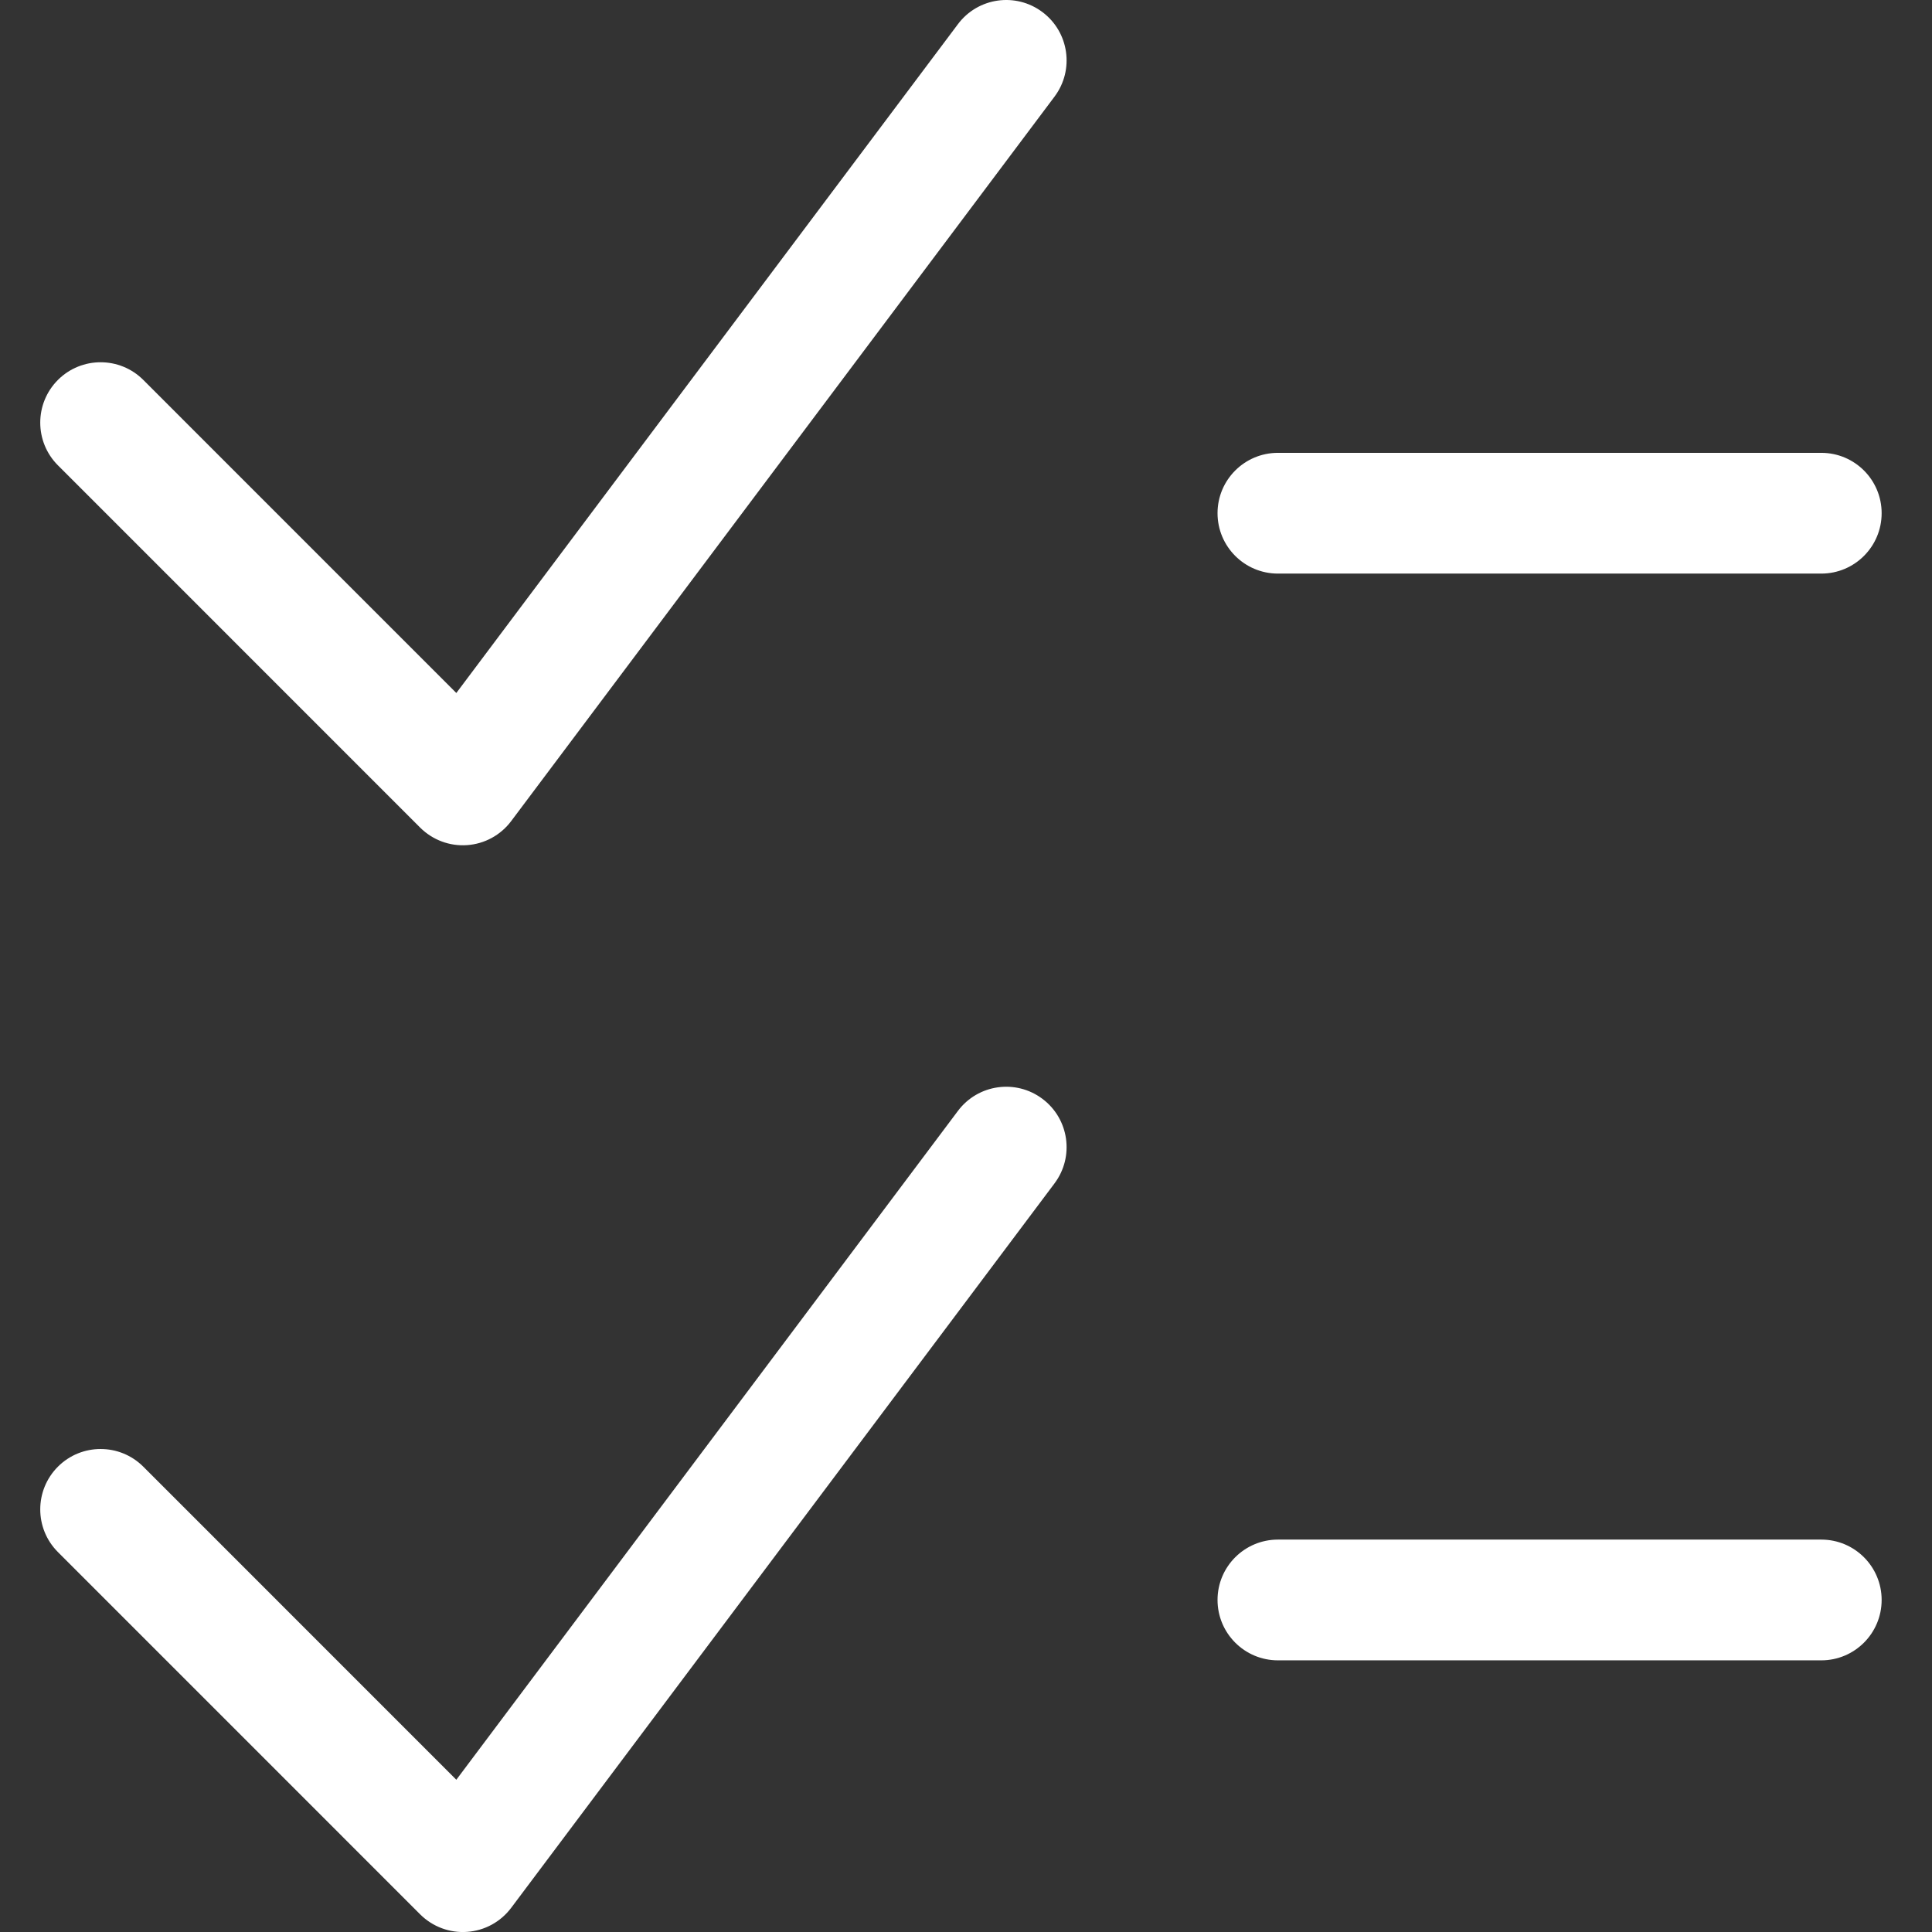
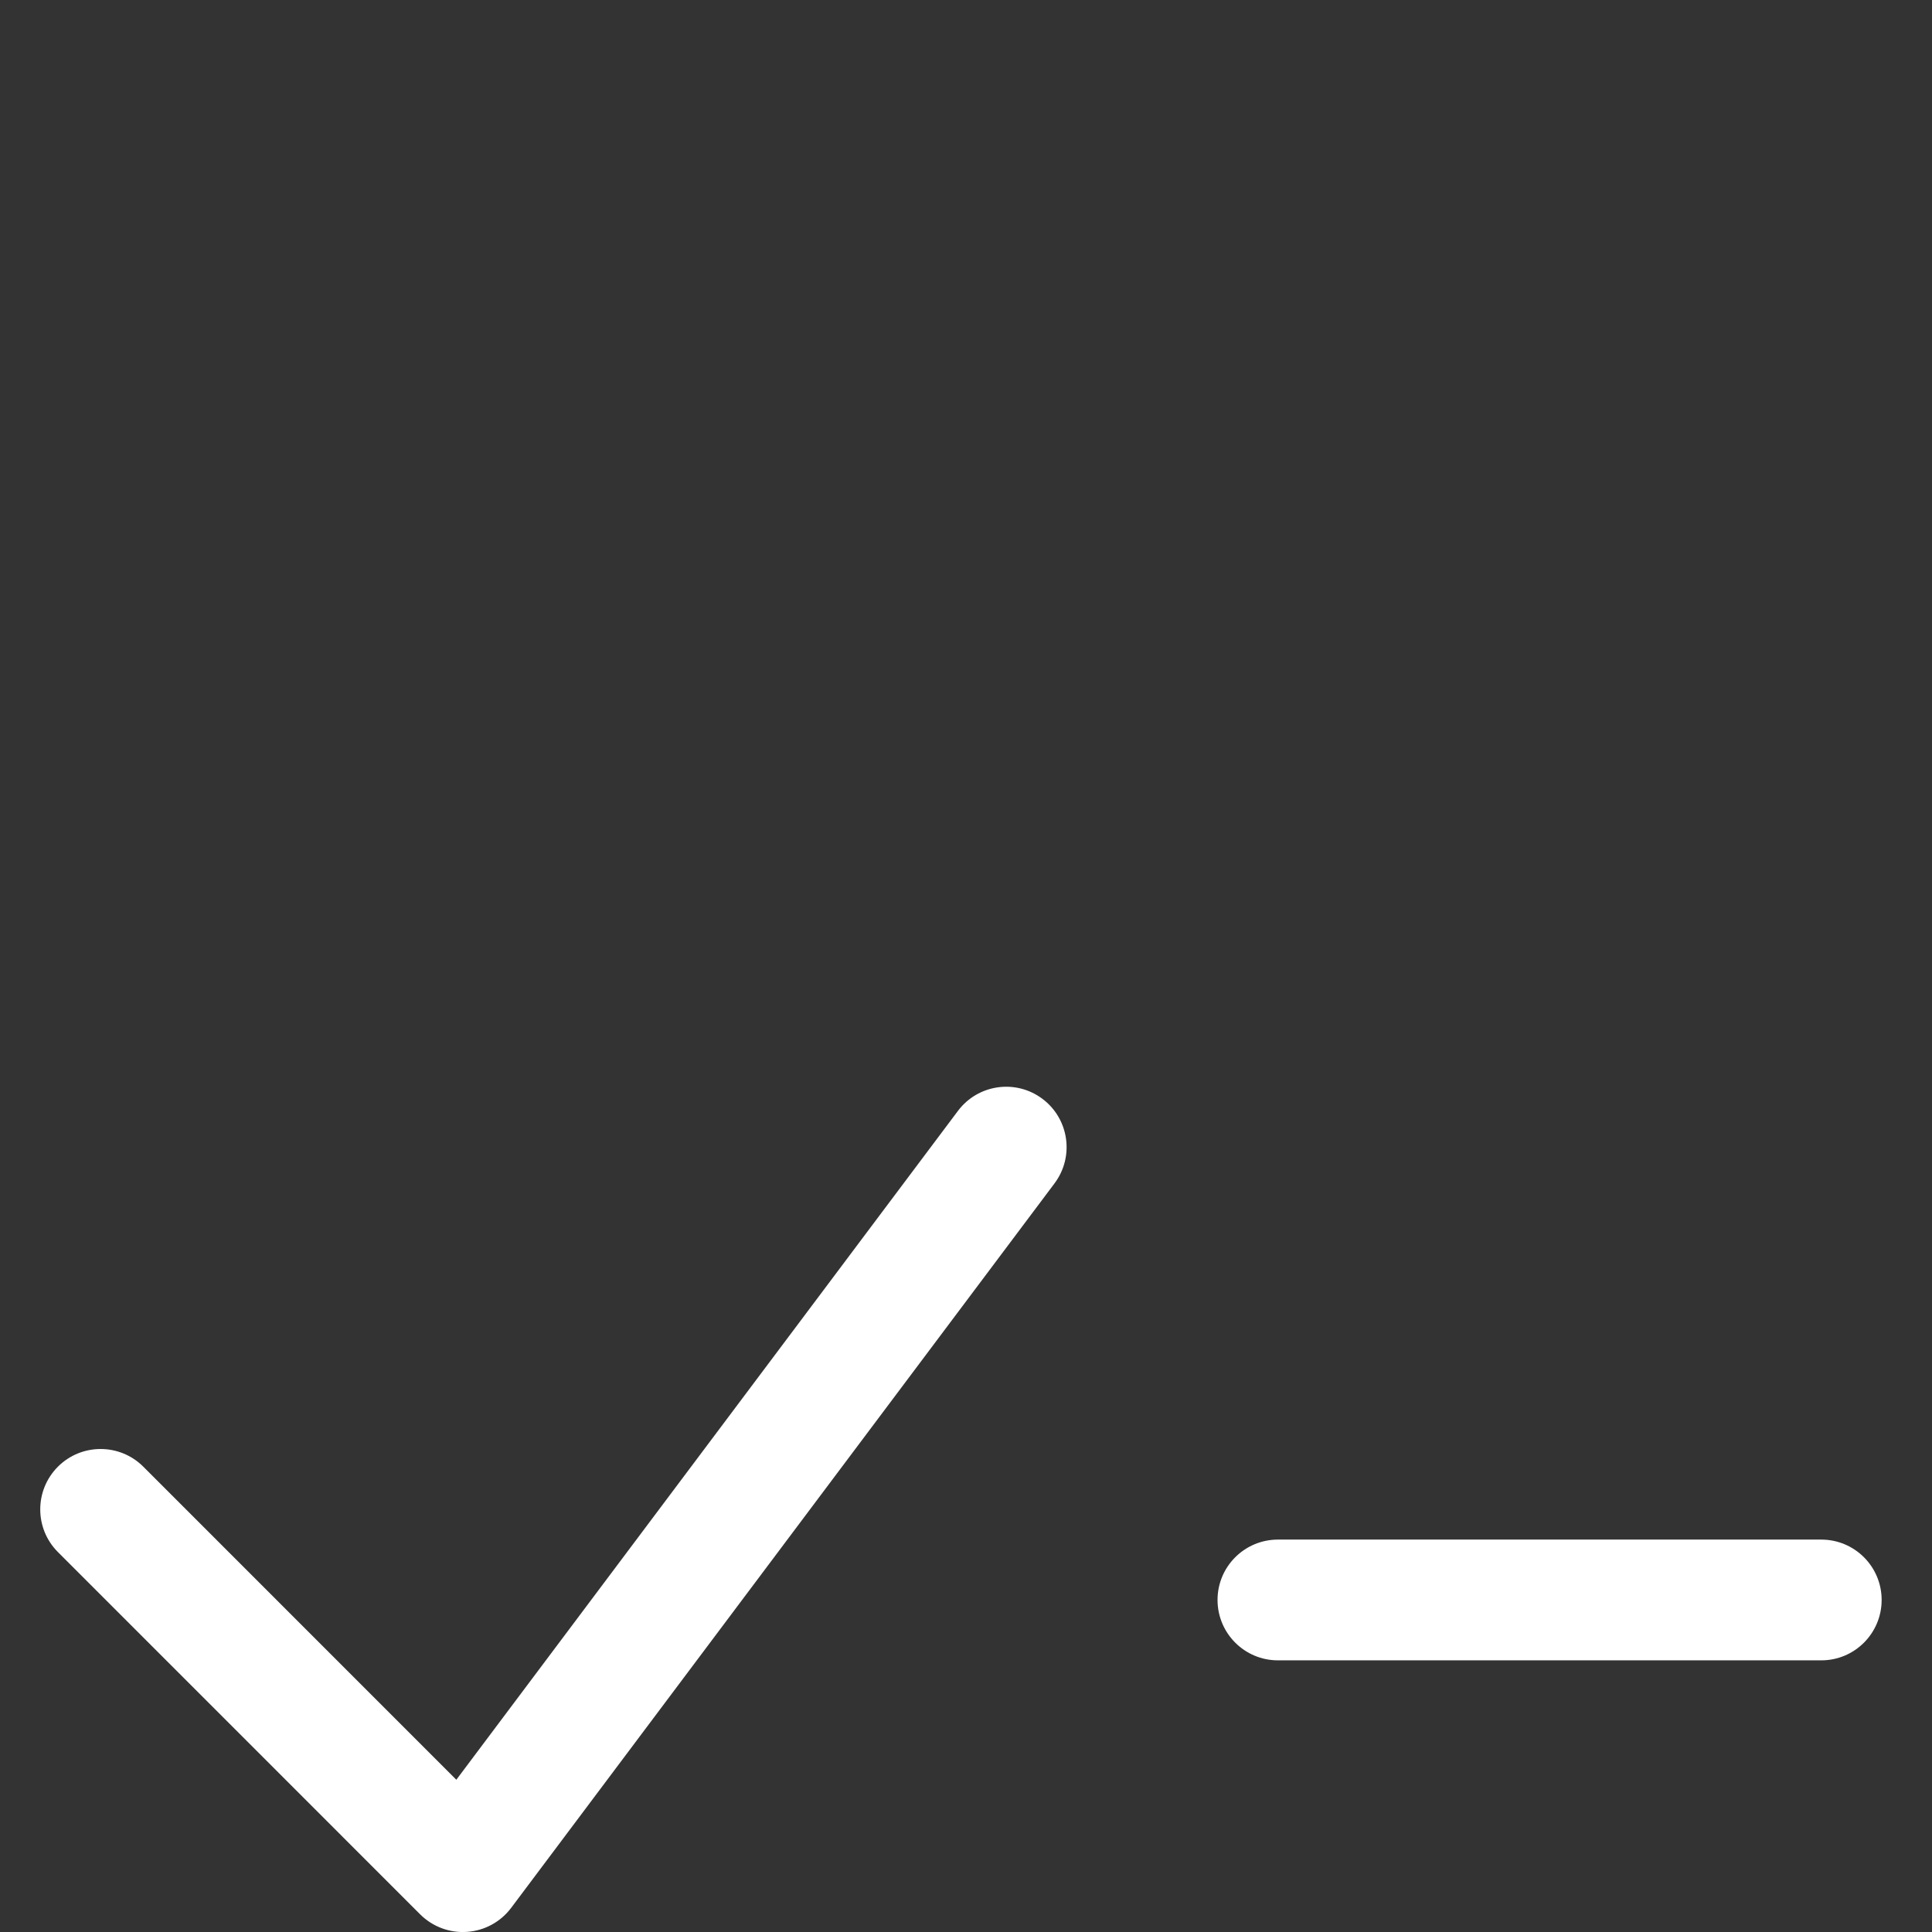
<svg xmlns="http://www.w3.org/2000/svg" width="46" height="46" viewBox="0 0 46 46" fill="none">
  <rect x="0" y="0" width="46" height="46" fill="#333333" stroke="none" />
-   <path fill-rule="evenodd" clip-rule="evenodd" d="M24.82 0.288C25.455 0.764 25.584 1.665 25.108 2.3L12.17 19.551C11.92 19.884 11.538 20.093 11.122 20.122C10.707 20.152 10.299 19.999 10.004 19.705L1.379 11.079C0.818 10.518 0.818 9.608 1.379 9.046C1.94 8.485 2.851 8.485 3.412 9.046L10.865 16.5L22.808 0.575C23.284 -0.06 24.185 -0.189 24.82 0.288ZM28.989 12.219C28.989 11.425 29.633 10.782 30.427 10.782H43.364C44.158 10.782 44.801 11.425 44.801 12.219C44.801 13.013 44.158 13.657 43.364 13.657H30.427C29.633 13.657 28.989 13.013 28.989 12.219Z" fill="white" />
  <path fill-rule="evenodd" clip-rule="evenodd" d="M24.82 26.163C25.455 26.639 25.584 27.54 25.108 28.175L12.17 45.426C11.92 45.759 11.538 45.968 11.122 45.997C10.707 46.027 10.299 45.874 10.004 45.58L1.379 36.954C0.818 36.393 0.818 35.483 1.379 34.921C1.94 34.36 2.851 34.36 3.412 34.921L10.865 42.375L22.808 26.45C23.284 25.815 24.185 25.686 24.82 26.163ZM28.989 38.094C28.989 37.3 29.633 36.657 30.427 36.657H43.364C44.158 36.657 44.801 37.3 44.801 38.094C44.801 38.888 44.158 39.532 43.364 39.532H30.427C29.633 39.532 28.989 38.888 28.989 38.094Z" fill="white" />
</svg>